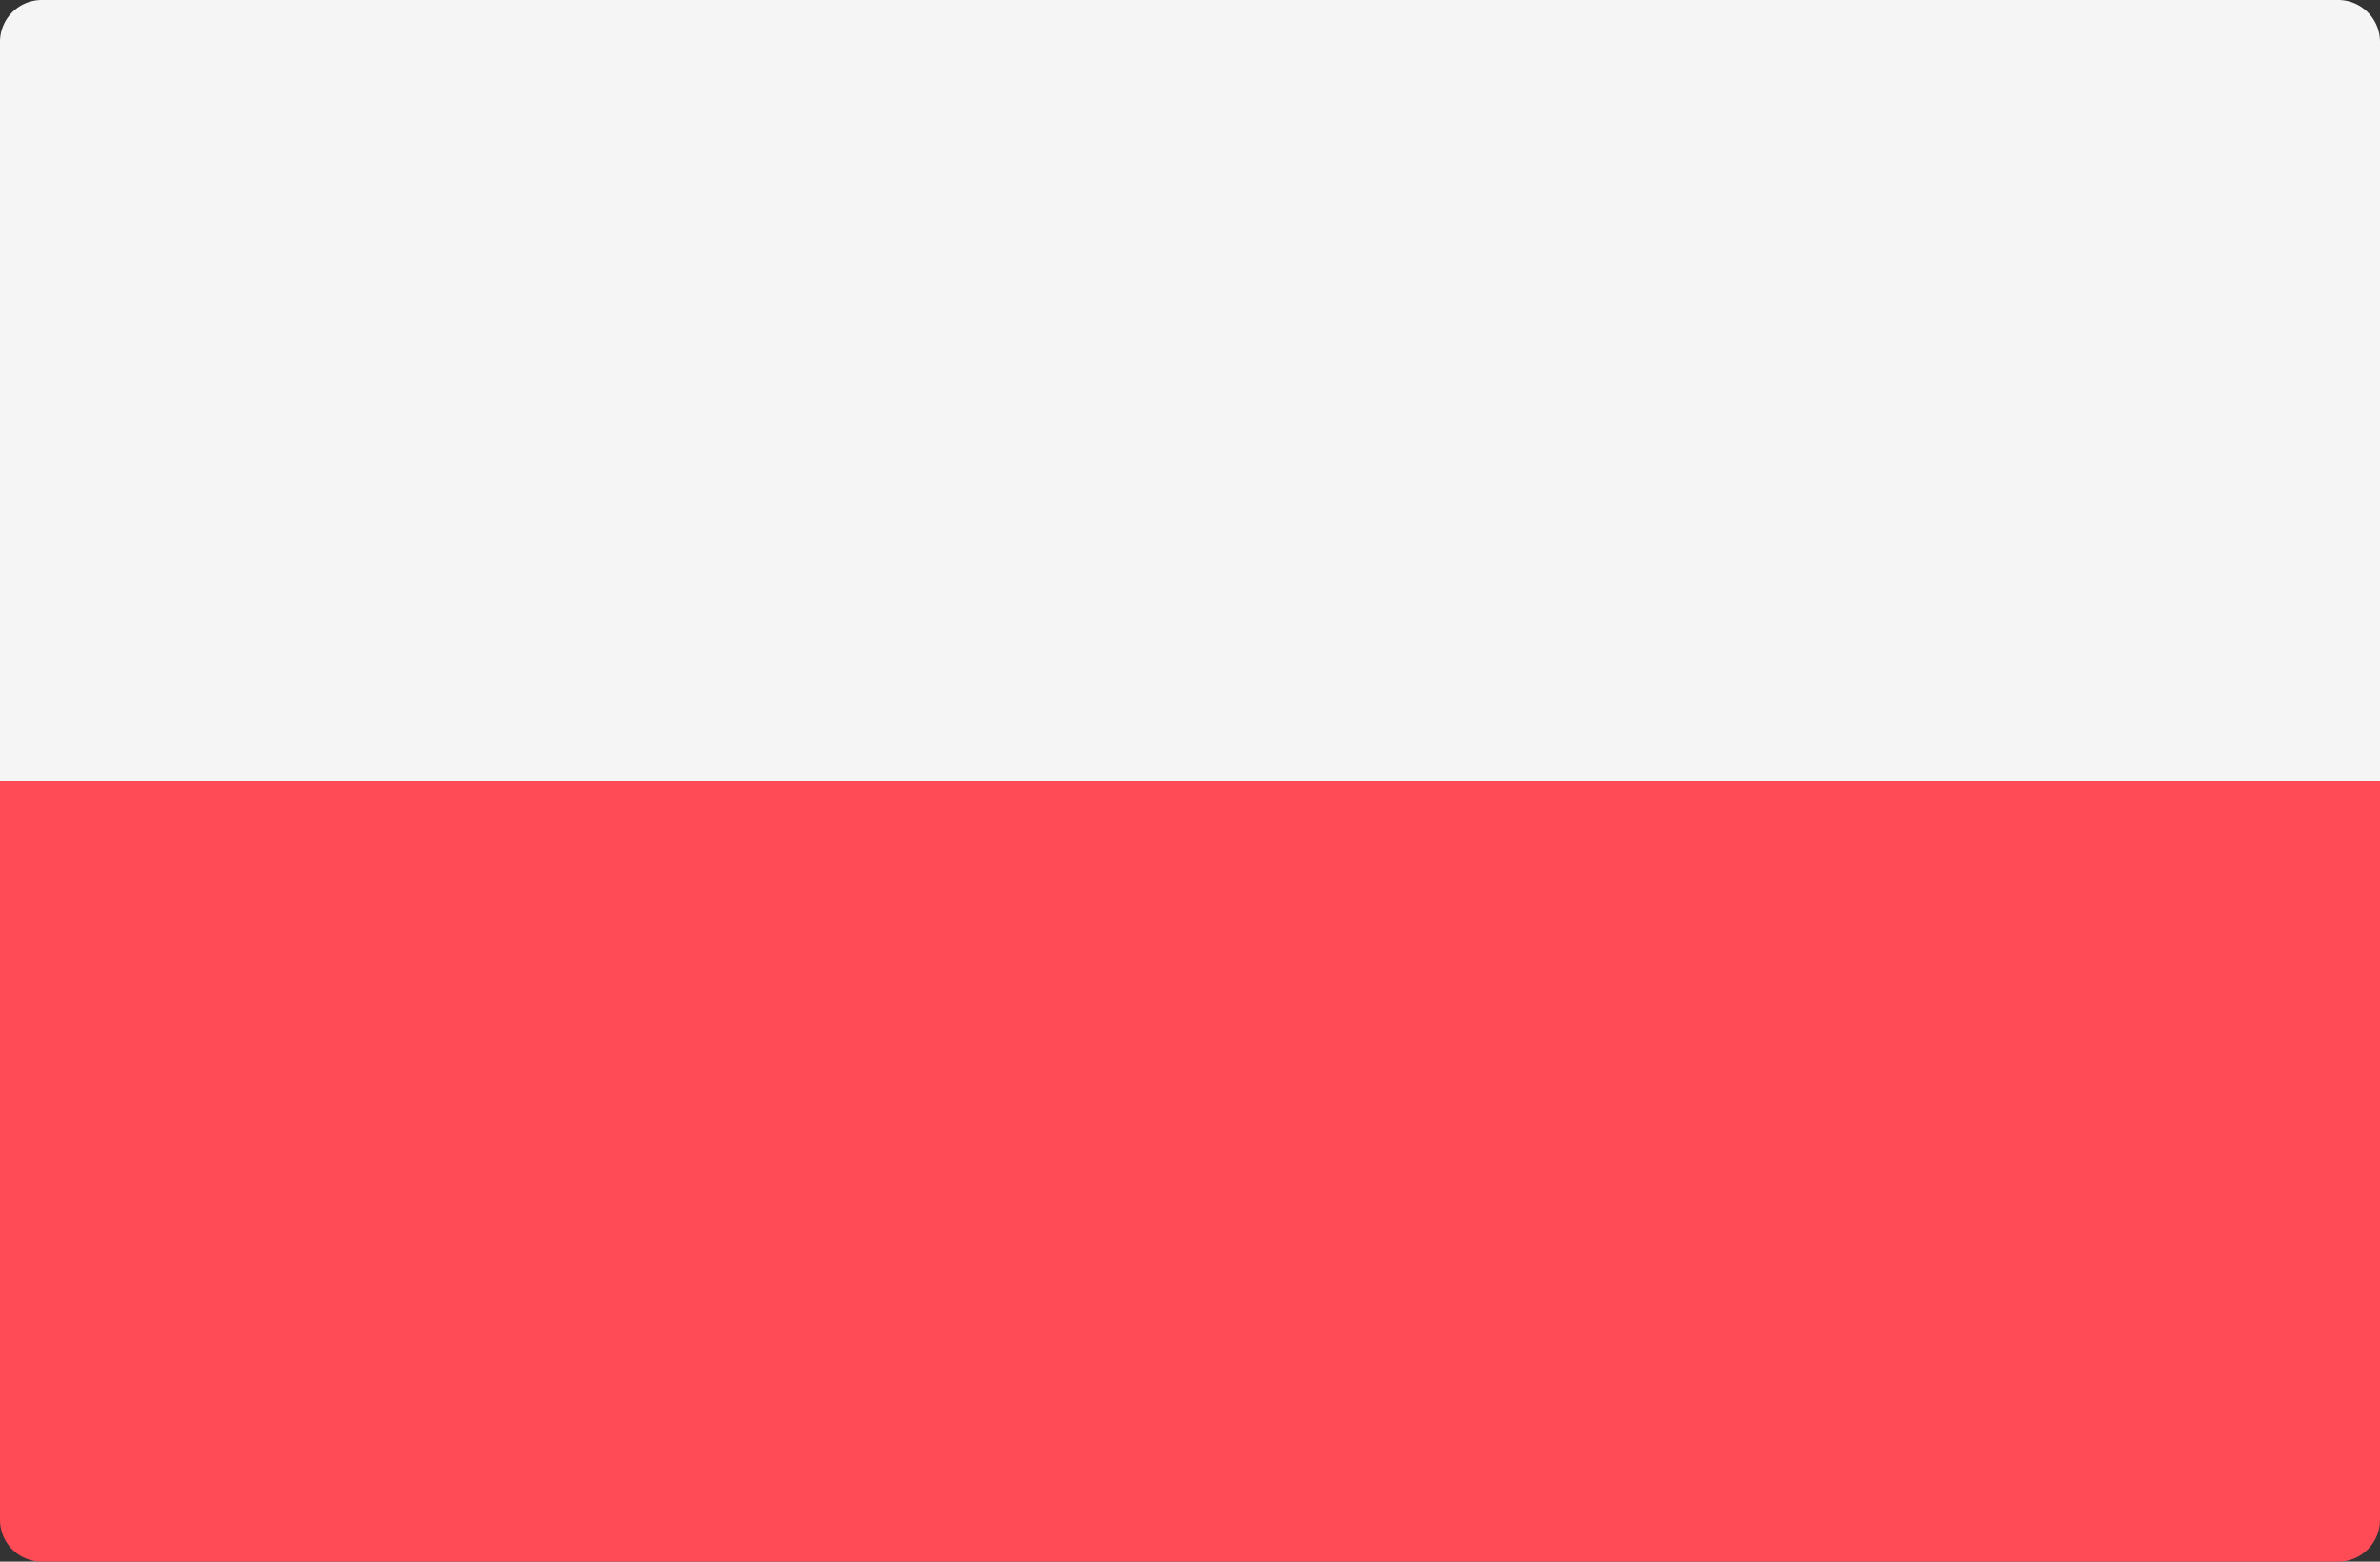
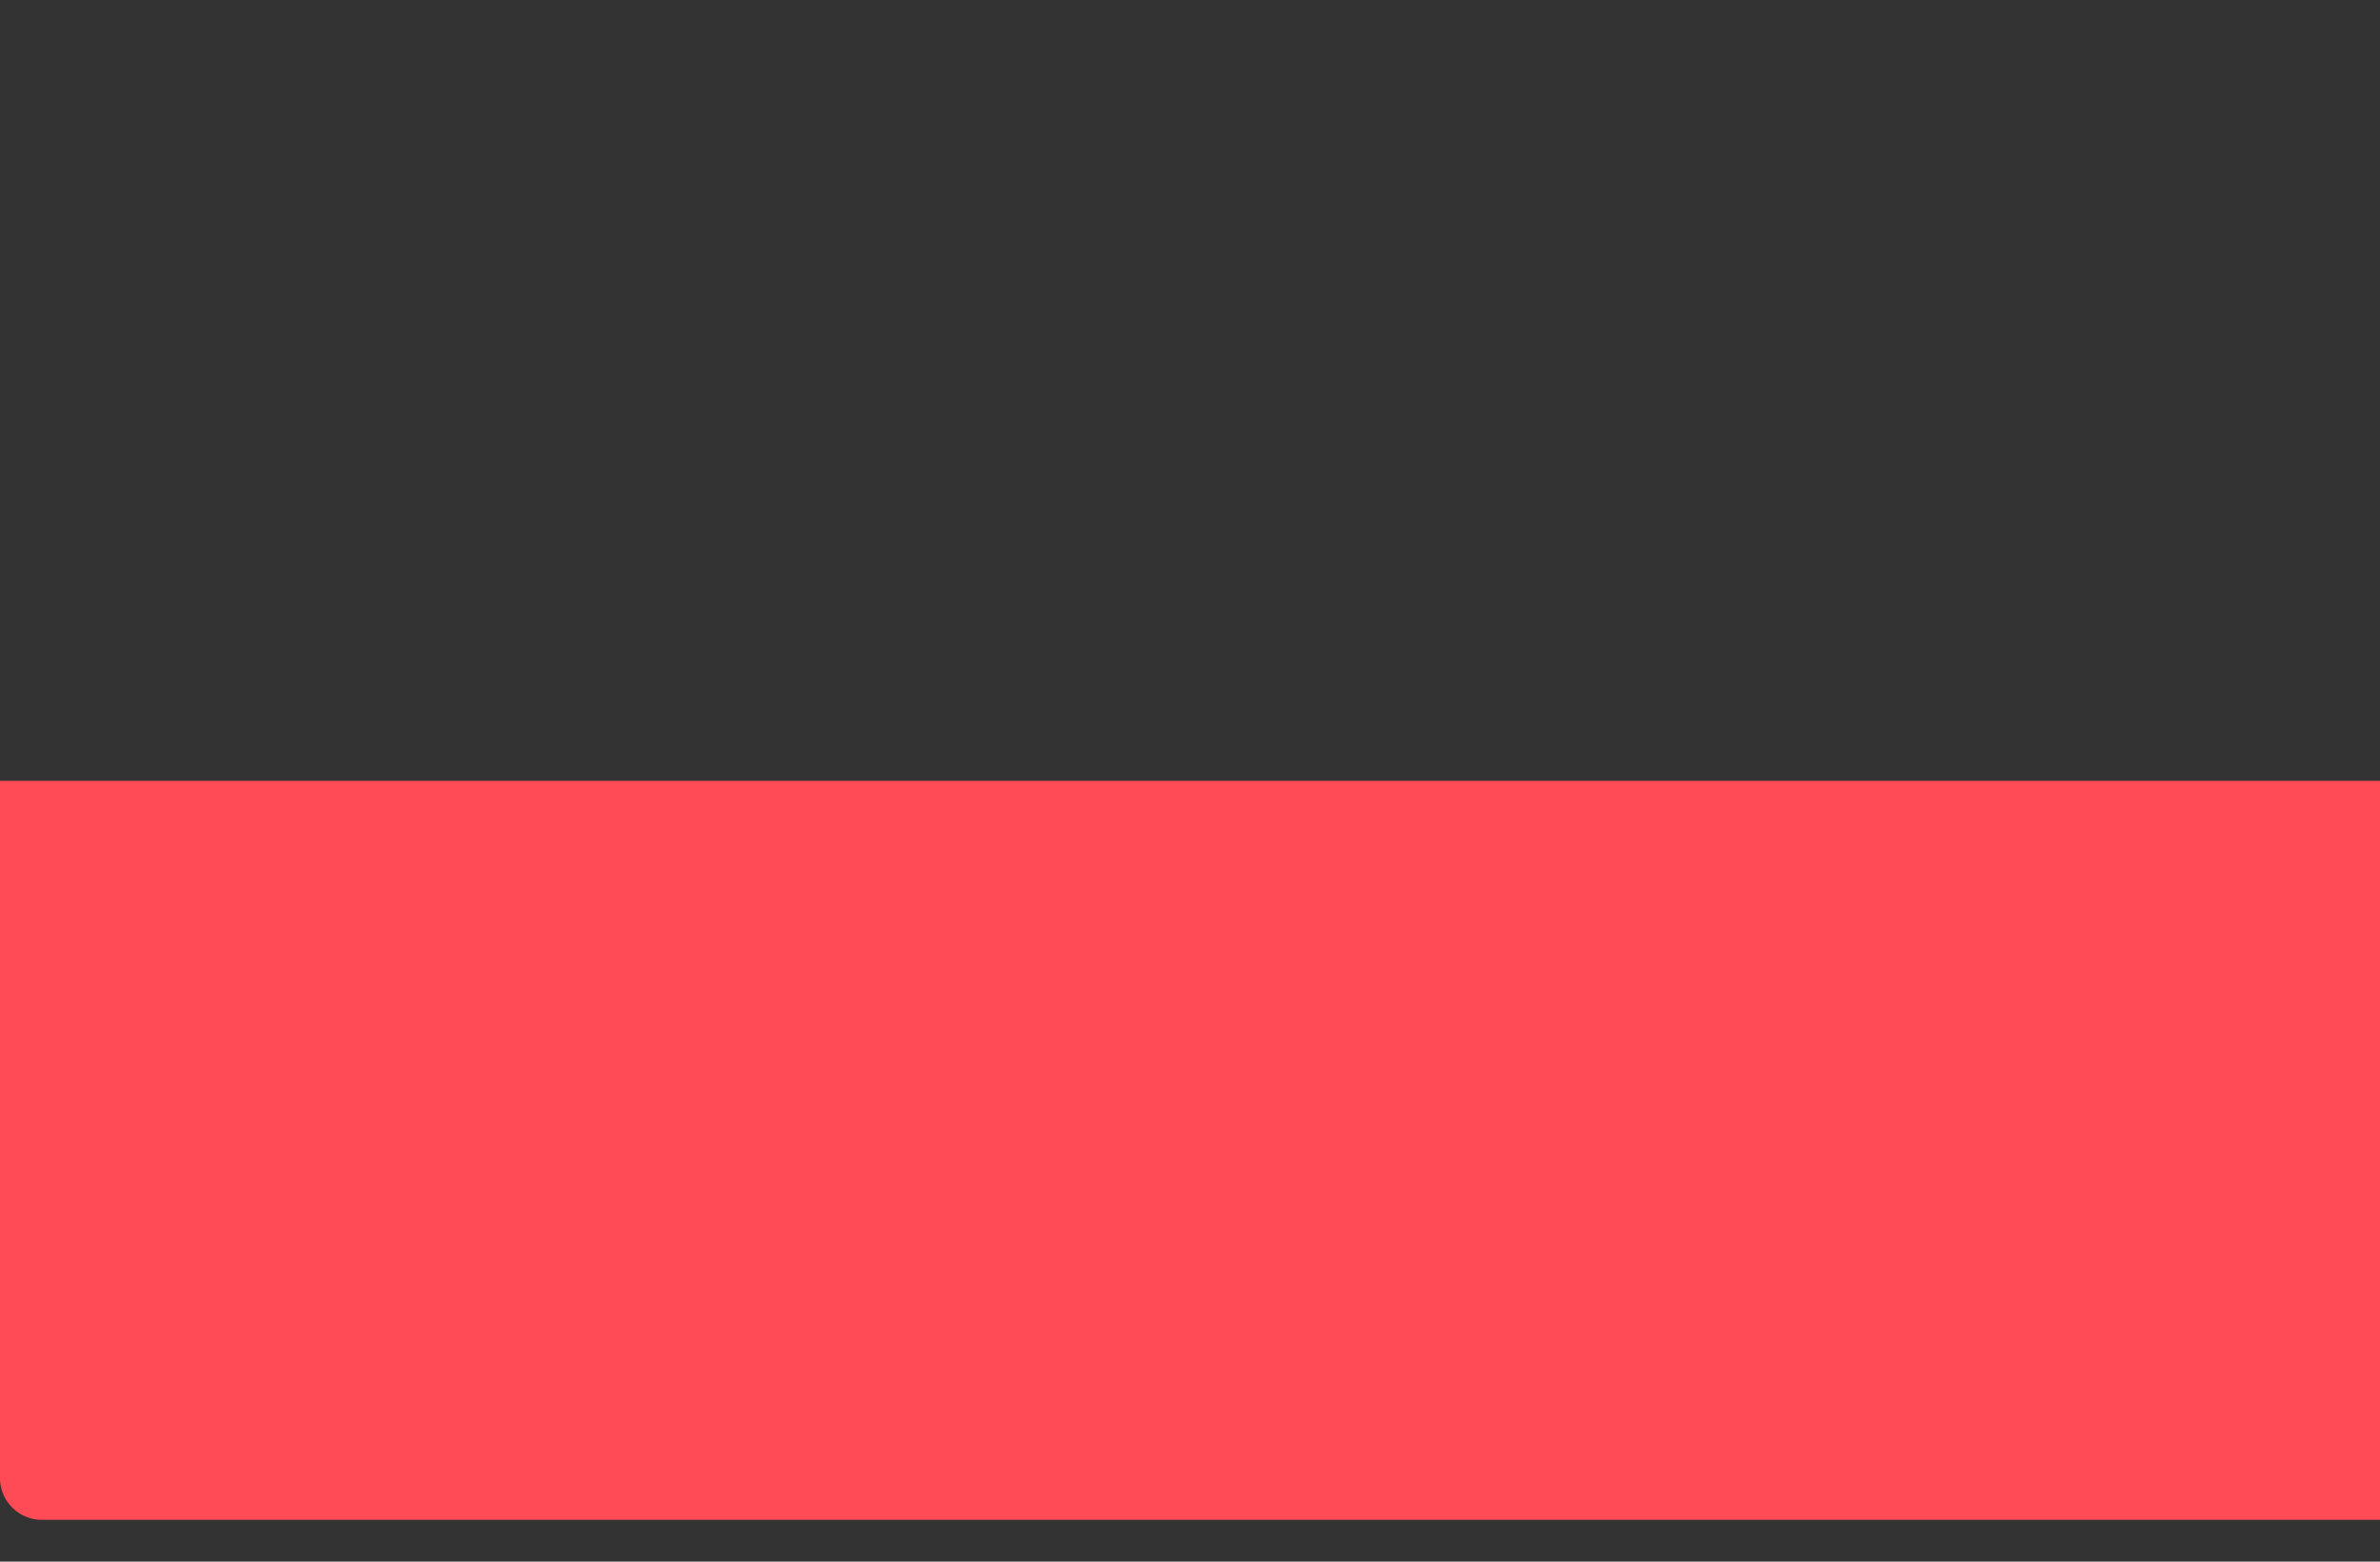
<svg xmlns="http://www.w3.org/2000/svg" width="512" height="336">
  <rect width="100%" height="100%" fill="#333333" stroke="none" />
  <g fill="none">
-     <path d="M0 168h512v159a9 9 0 01-9 9H9a9 9 0 01-9-9V168z" fill="#FF4B55" />
-     <path d="M512 168H0V9a9 9 0 019-9h494a9 9 0 019 9v159z" fill="#F5F5F5" />
+     <path d="M0 168h512v159H9a9 9 0 01-9-9V168z" fill="#FF4B55" />
  </g>
</svg>